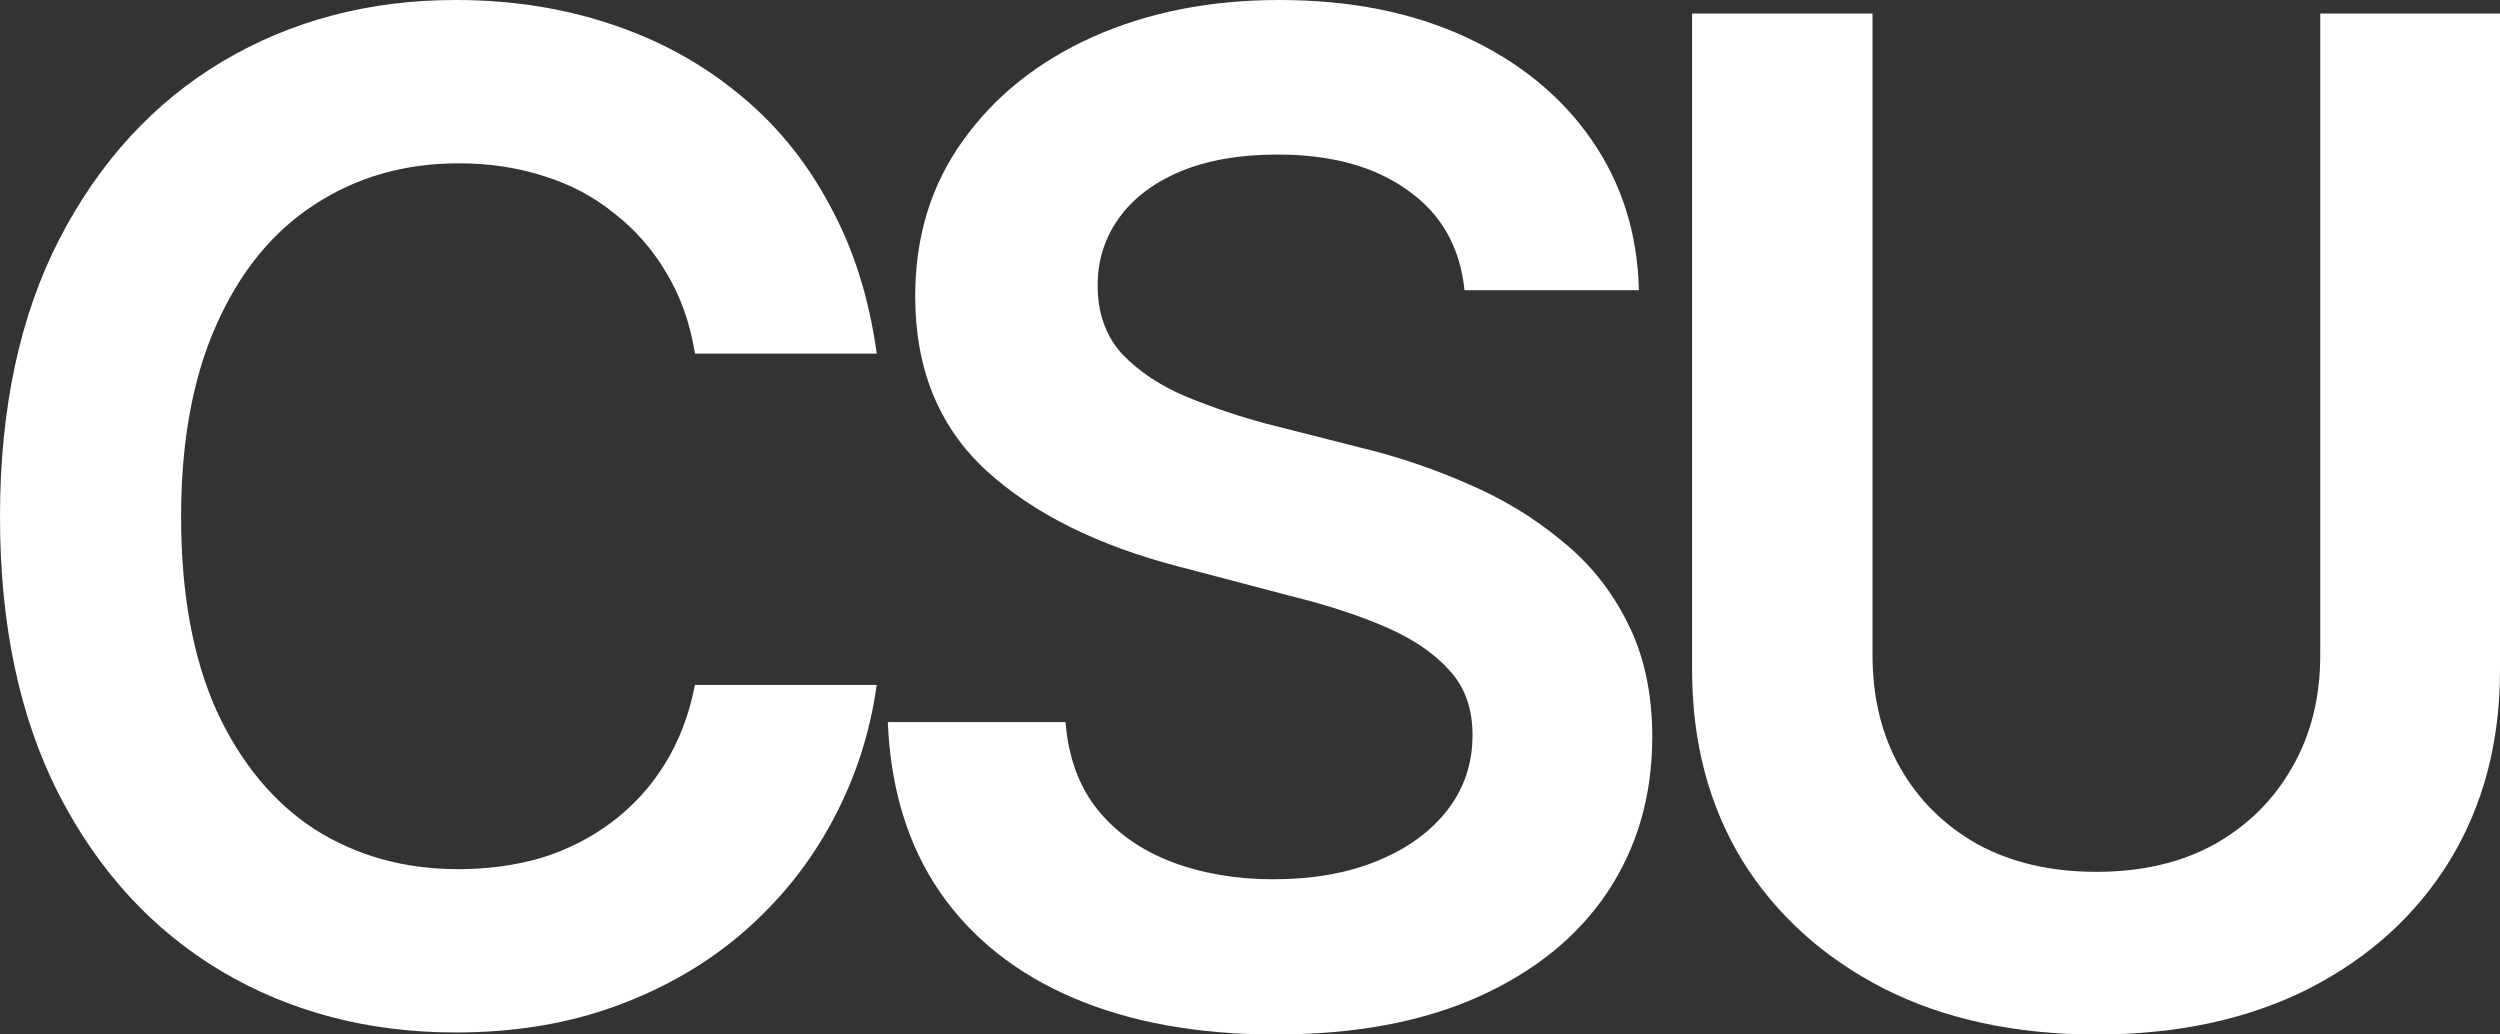
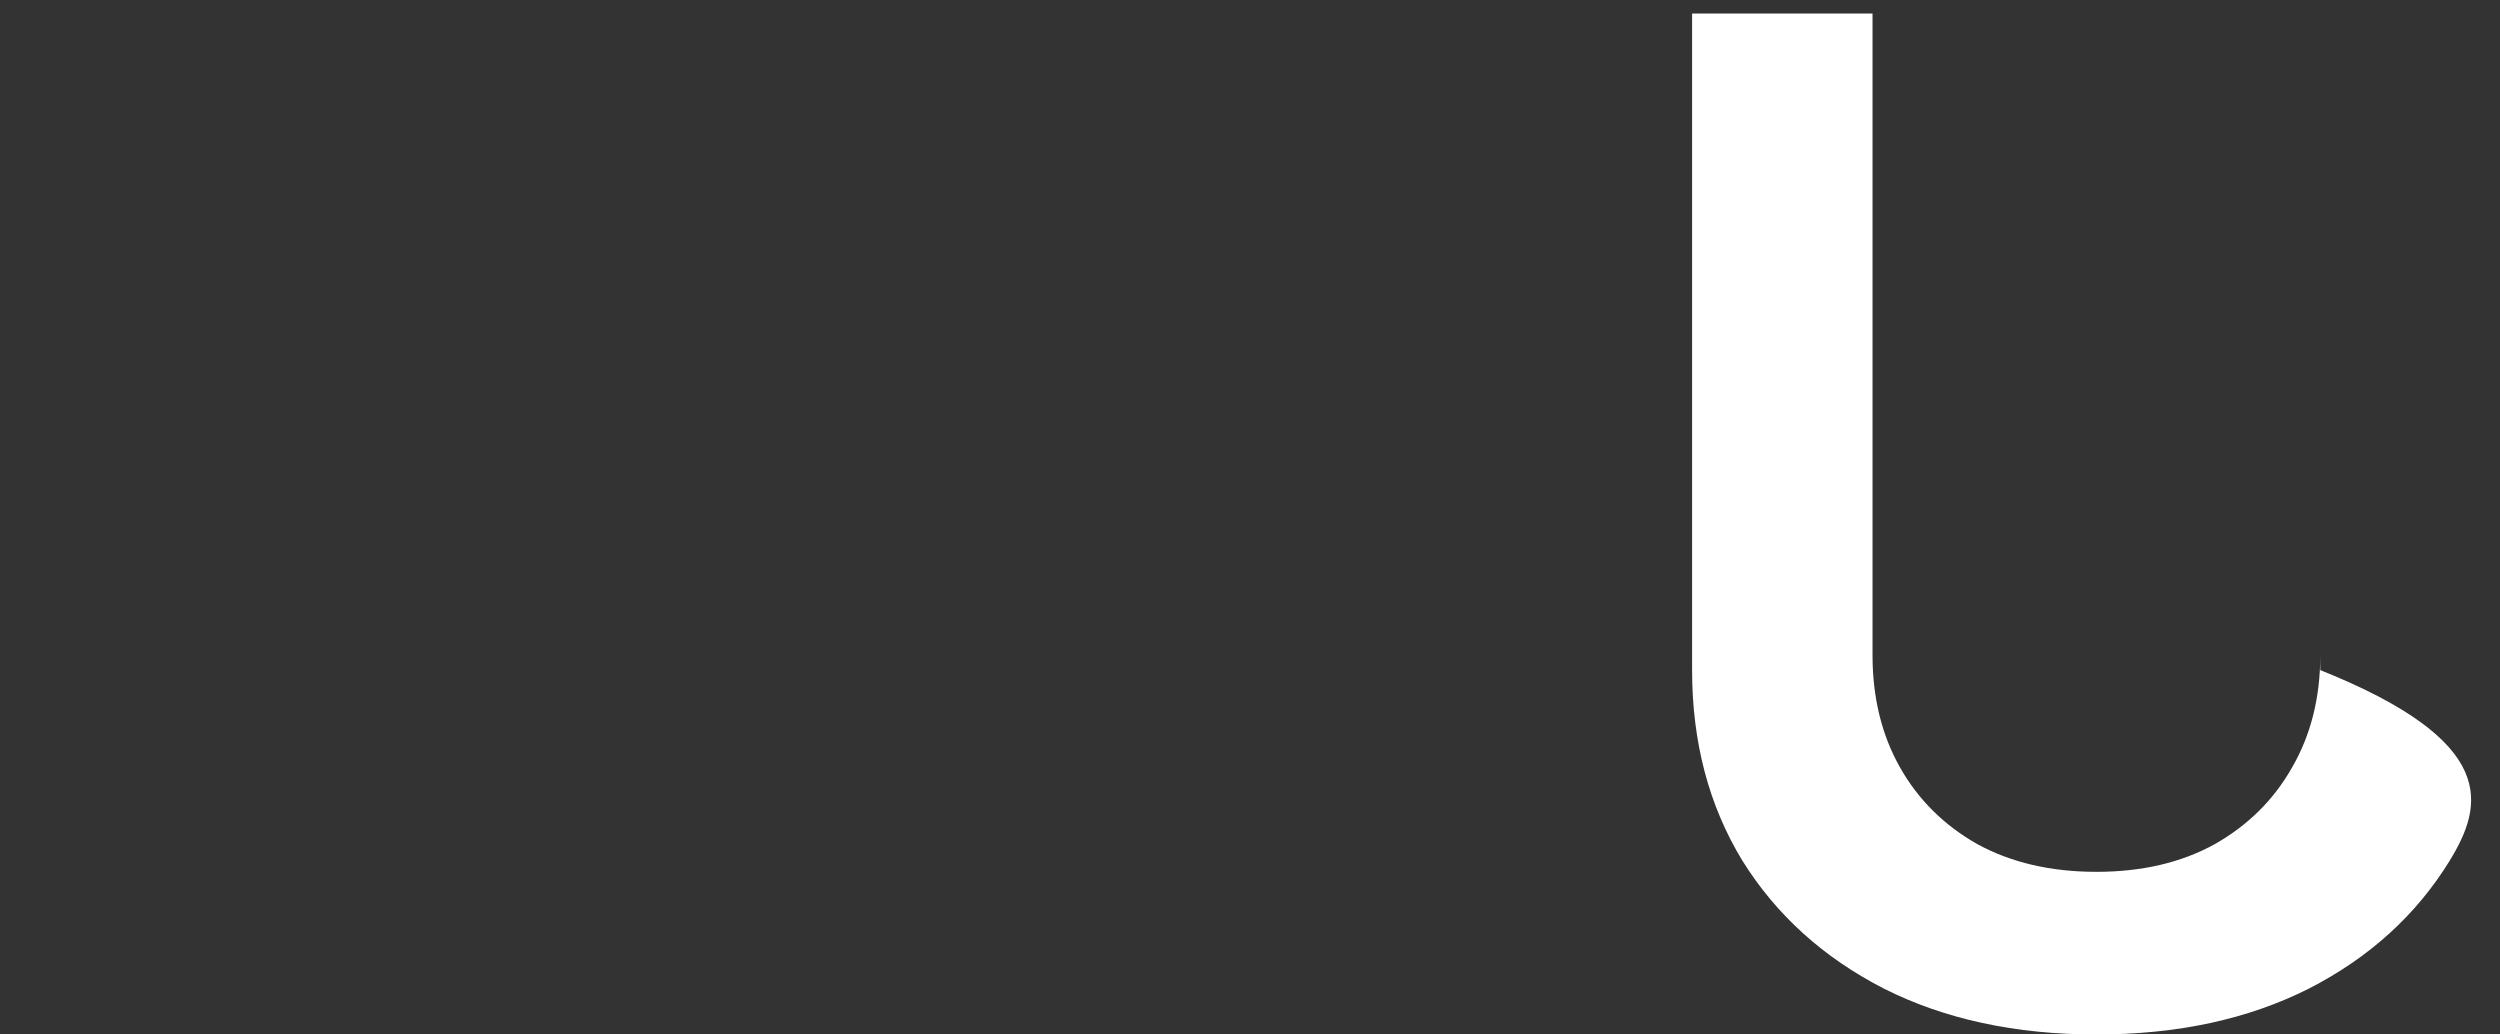
<svg xmlns="http://www.w3.org/2000/svg" width="87" height="36" viewBox="0 0 87 36" fill="none">
  <rect x="0" y="0" width="87" height="36" fill="#333333" stroke="none" />
-   <path d="M15.86 35.93C12.821 35.93 10.1 35.217 7.697 33.793C5.31 32.368 3.426 30.317 2.046 27.64C0.682 24.963 0 21.746 0 17.988C0 14.215 0.69 10.99 2.07 8.313C3.465 5.62 5.356 3.562 7.744 2.137C10.147 0.712 12.852 0 15.86 0C17.767 0 19.549 0.274 21.208 0.822C22.883 1.37 24.371 2.176 25.673 3.241C26.975 4.29 28.037 5.581 28.859 7.115C29.696 8.634 30.246 10.364 30.51 12.305H24.185C24.014 11.241 23.681 10.301 23.185 9.487C22.704 8.673 22.1 7.984 21.371 7.421C20.658 6.841 19.844 6.411 18.929 6.129C18.015 5.832 17.03 5.683 15.976 5.683C14.085 5.683 12.41 6.16 10.953 7.115C9.496 8.055 8.356 9.448 7.534 11.296C6.713 13.127 6.302 15.358 6.302 17.988C6.302 20.65 6.713 22.896 7.534 24.728C8.372 26.544 9.511 27.922 10.953 28.861C12.41 29.785 14.077 30.247 15.953 30.247C16.991 30.247 17.96 30.113 18.86 29.847C19.759 29.566 20.573 29.151 21.301 28.603C22.045 28.039 22.658 27.366 23.138 26.583C23.634 25.785 23.983 24.869 24.185 23.836H30.51C30.277 25.511 29.766 27.084 28.975 28.556C28.2 30.012 27.177 31.296 25.906 32.407C24.65 33.503 23.177 34.364 21.487 34.99C19.797 35.616 17.922 35.93 15.86 35.93Z" fill="white" />
-   <path d="M44.384 36C41.686 36 39.345 35.577 37.361 34.732C35.376 33.886 33.826 32.657 32.71 31.045C31.594 29.417 30.989 27.444 30.896 25.127H37.082C37.175 26.348 37.547 27.366 38.198 28.18C38.849 28.979 39.702 29.581 40.756 29.988C41.826 30.395 43.012 30.599 44.314 30.599C45.678 30.599 46.88 30.387 47.918 29.965C48.957 29.542 49.771 28.955 50.36 28.203C50.949 27.452 51.244 26.575 51.244 25.573C51.244 24.665 50.98 23.922 50.453 23.343C49.926 22.748 49.197 22.247 48.267 21.84C47.337 21.433 46.244 21.072 44.988 20.759L41.058 19.726C38.206 18.99 35.958 17.871 34.314 16.368C32.671 14.849 31.849 12.83 31.849 10.309C31.849 8.243 32.4 6.442 33.501 4.908C34.601 3.358 36.105 2.153 38.012 1.292C39.934 0.431 42.105 0 44.523 0C46.988 0 49.151 0.431 51.011 1.292C52.872 2.153 54.329 3.342 55.383 4.861C56.437 6.38 56.988 8.125 57.034 10.098H50.965C50.81 8.595 50.151 7.436 48.988 6.622C47.841 5.793 46.329 5.378 44.453 5.378C43.151 5.378 42.027 5.573 41.081 5.965C40.151 6.356 39.438 6.896 38.942 7.585C38.446 8.274 38.198 9.057 38.198 9.933C38.198 10.904 38.485 11.703 39.058 12.329C39.648 12.939 40.392 13.432 41.291 13.808C42.206 14.184 43.136 14.497 44.081 14.748L47.314 15.569C48.616 15.883 49.872 16.305 51.081 16.838C52.29 17.354 53.375 18.012 54.337 18.81C55.313 19.593 56.081 20.548 56.639 21.675C57.212 22.802 57.499 24.125 57.499 25.644C57.499 27.679 56.98 29.48 55.941 31.045C54.903 32.595 53.406 33.808 51.453 34.685C49.5 35.562 47.143 36 44.384 36Z" fill="white" />
-   <path d="M80.745 0.47H87V23.319C87 25.824 86.419 28.031 85.256 29.941C84.093 31.836 82.458 33.323 80.349 34.403C78.241 35.468 75.776 36 72.954 36C70.133 36 67.668 35.468 65.559 34.403C63.451 33.323 61.807 31.836 60.629 29.941C59.467 28.031 58.885 25.824 58.885 23.319V0.47H65.164V22.802C65.164 24.274 65.482 25.573 66.117 26.701C66.753 27.828 67.652 28.72 68.815 29.378C69.993 30.02 71.373 30.34 72.954 30.34C74.536 30.34 75.908 30.02 77.07 29.378C78.233 28.72 79.132 27.828 79.768 26.701C80.419 25.573 80.745 24.274 80.745 22.802V0.47Z" fill="white" />
+   <path d="M80.745 0.47V23.319C87 25.824 86.419 28.031 85.256 29.941C84.093 31.836 82.458 33.323 80.349 34.403C78.241 35.468 75.776 36 72.954 36C70.133 36 67.668 35.468 65.559 34.403C63.451 33.323 61.807 31.836 60.629 29.941C59.467 28.031 58.885 25.824 58.885 23.319V0.47H65.164V22.802C65.164 24.274 65.482 25.573 66.117 26.701C66.753 27.828 67.652 28.72 68.815 29.378C69.993 30.02 71.373 30.34 72.954 30.34C74.536 30.34 75.908 30.02 77.07 29.378C78.233 28.72 79.132 27.828 79.768 26.701C80.419 25.573 80.745 24.274 80.745 22.802V0.47Z" fill="white" />
</svg>